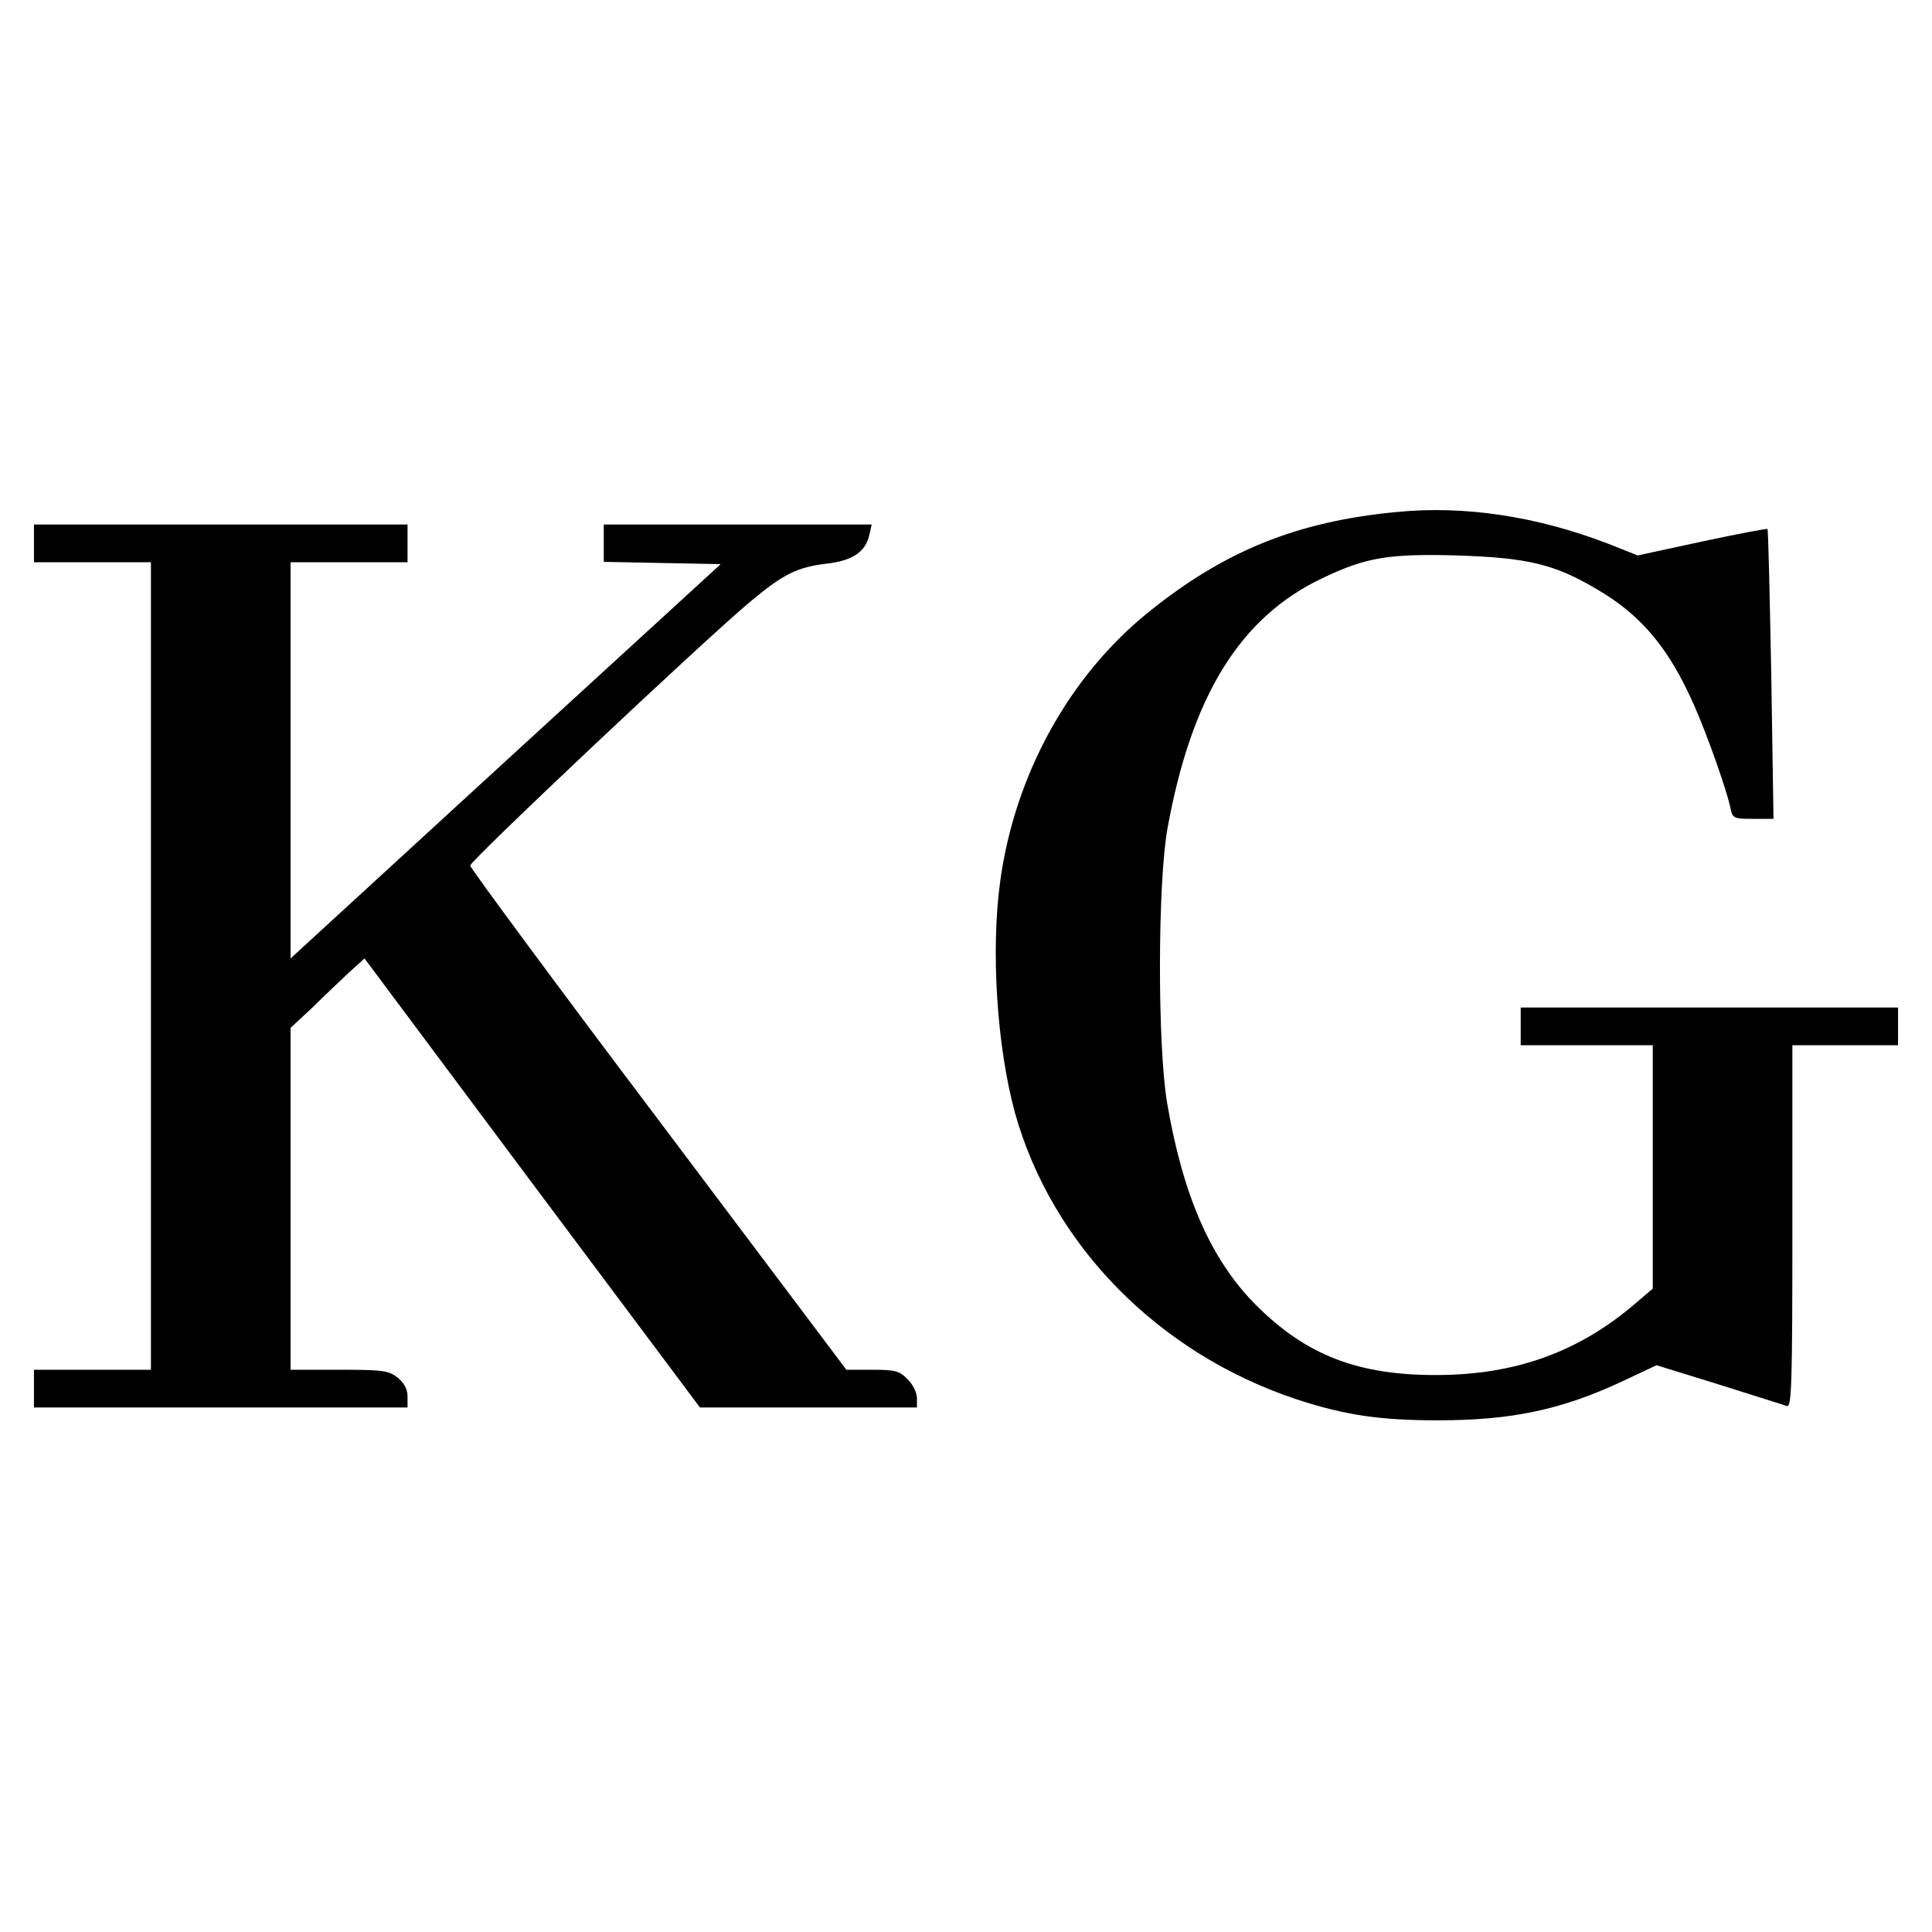
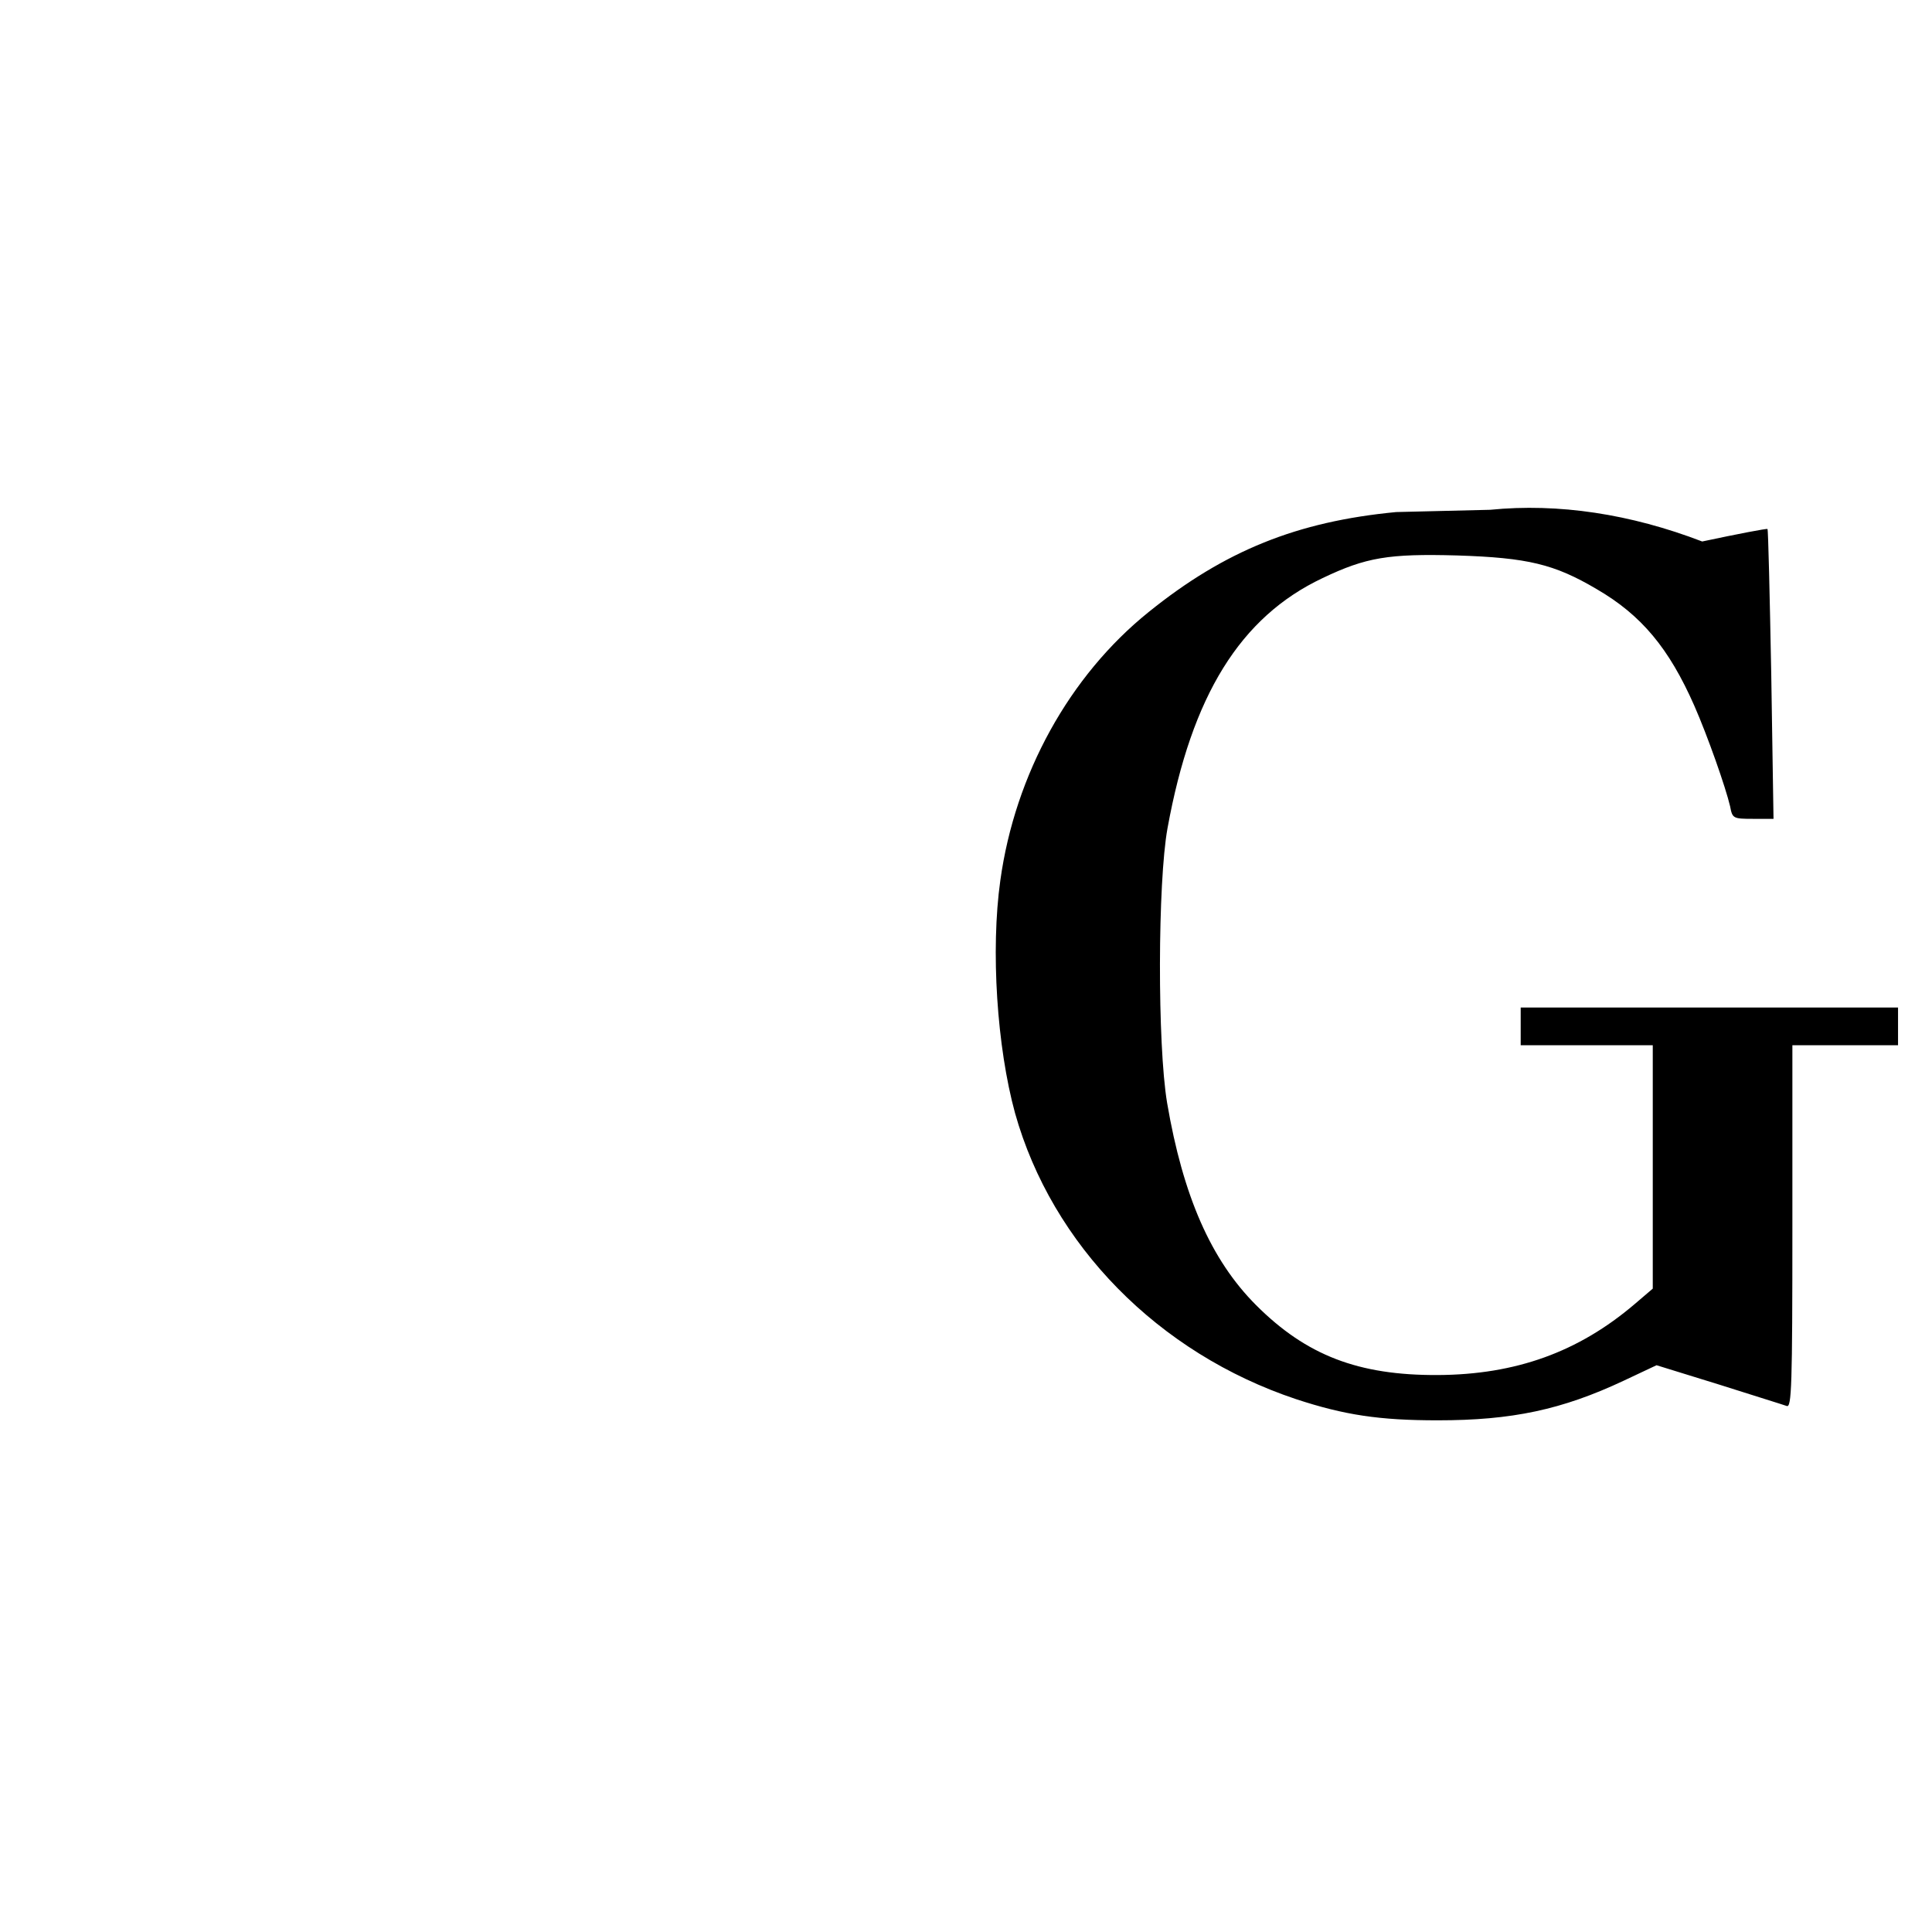
<svg xmlns="http://www.w3.org/2000/svg" version="1.0" width="512pt" height="512pt" viewBox="0 0 512 512" preserveAspectRatio="xMidYMid meet">
  <g transform="translate(0,512) scale(0.1,-0.1)" fill="#000000" stroke="none">
-     <path d="M3700 3763 c-262 -25 -454 -102 -656 -265 -210 -169 -354 -430 -393 -711 -26 -185 -9 -442 39 -617 98 -349 379 -636 745 -758 128 -42 220 -56 375 -56 197 0 329 28 493 105 l87 41 165 -51 c91 -29 172 -54 180 -57 13 -5 15 53 15 475 l0 481 140 0 140 0 0 50 0 50 -500 0 -500 0 0 -50 0 -50 175 0 175 0 0 -322 0 -323 -48 -41 c-149 -127 -315 -187 -522 -188 -210 -1 -348 52 -481 185 -120 120 -194 290 -236 536 -26 155 -25 585 1 728 64 352 193 560 411 663 115 55 175 65 356 60 188 -6 258 -23 370 -89 119 -69 192 -157 259 -309 36 -82 83 -216 95 -267 6 -32 8 -33 61 -33 l54 0 -6 383 c-4 210 -8 384 -10 385 -1 2 -79 -13 -173 -33 l-171 -37 -78 31 c-190 73 -381 102 -562 84z" />
-     <path d="M90 3680 l0 -50 155 0 155 0 0 -1070 0 -1070 -155 0 -155 0 0 -50 0 -50 495 0 495 0 0 29 c0 20 -9 36 -26 50 -24 19 -40 21 -155 21 l-129 0 0 453 0 453 58 54 c31 31 75 72 97 93 l41 37 444 -595 445 -595 287 0 288 0 0 25 c0 14 -11 37 -25 50 -21 22 -33 25 -93 25 l-69 0 -498 662 c-274 363 -498 667 -499 674 -1 12 616 594 744 701 85 71 123 90 199 99 70 8 105 31 115 77 l6 27 -355 0 -355 0 0 -50 0 -49 155 -3 155 -3 -570 -522 -570 -523 0 525 0 525 155 0 155 0 0 50 0 50 -495 0 -495 0 0 -50z" />
+     <path d="M3700 3763 c-262 -25 -454 -102 -656 -265 -210 -169 -354 -430 -393 -711 -26 -185 -9 -442 39 -617 98 -349 379 -636 745 -758 128 -42 220 -56 375 -56 197 0 329 28 493 105 l87 41 165 -51 c91 -29 172 -54 180 -57 13 -5 15 53 15 475 l0 481 140 0 140 0 0 50 0 50 -500 0 -500 0 0 -50 0 -50 175 0 175 0 0 -322 0 -323 -48 -41 c-149 -127 -315 -187 -522 -188 -210 -1 -348 52 -481 185 -120 120 -194 290 -236 536 -26 155 -25 585 1 728 64 352 193 560 411 663 115 55 175 65 356 60 188 -6 258 -23 370 -89 119 -69 192 -157 259 -309 36 -82 83 -216 95 -267 6 -32 8 -33 61 -33 l54 0 -6 383 c-4 210 -8 384 -10 385 -1 2 -79 -13 -173 -33 c-190 73 -381 102 -562 84z" />
  </g>
</svg>